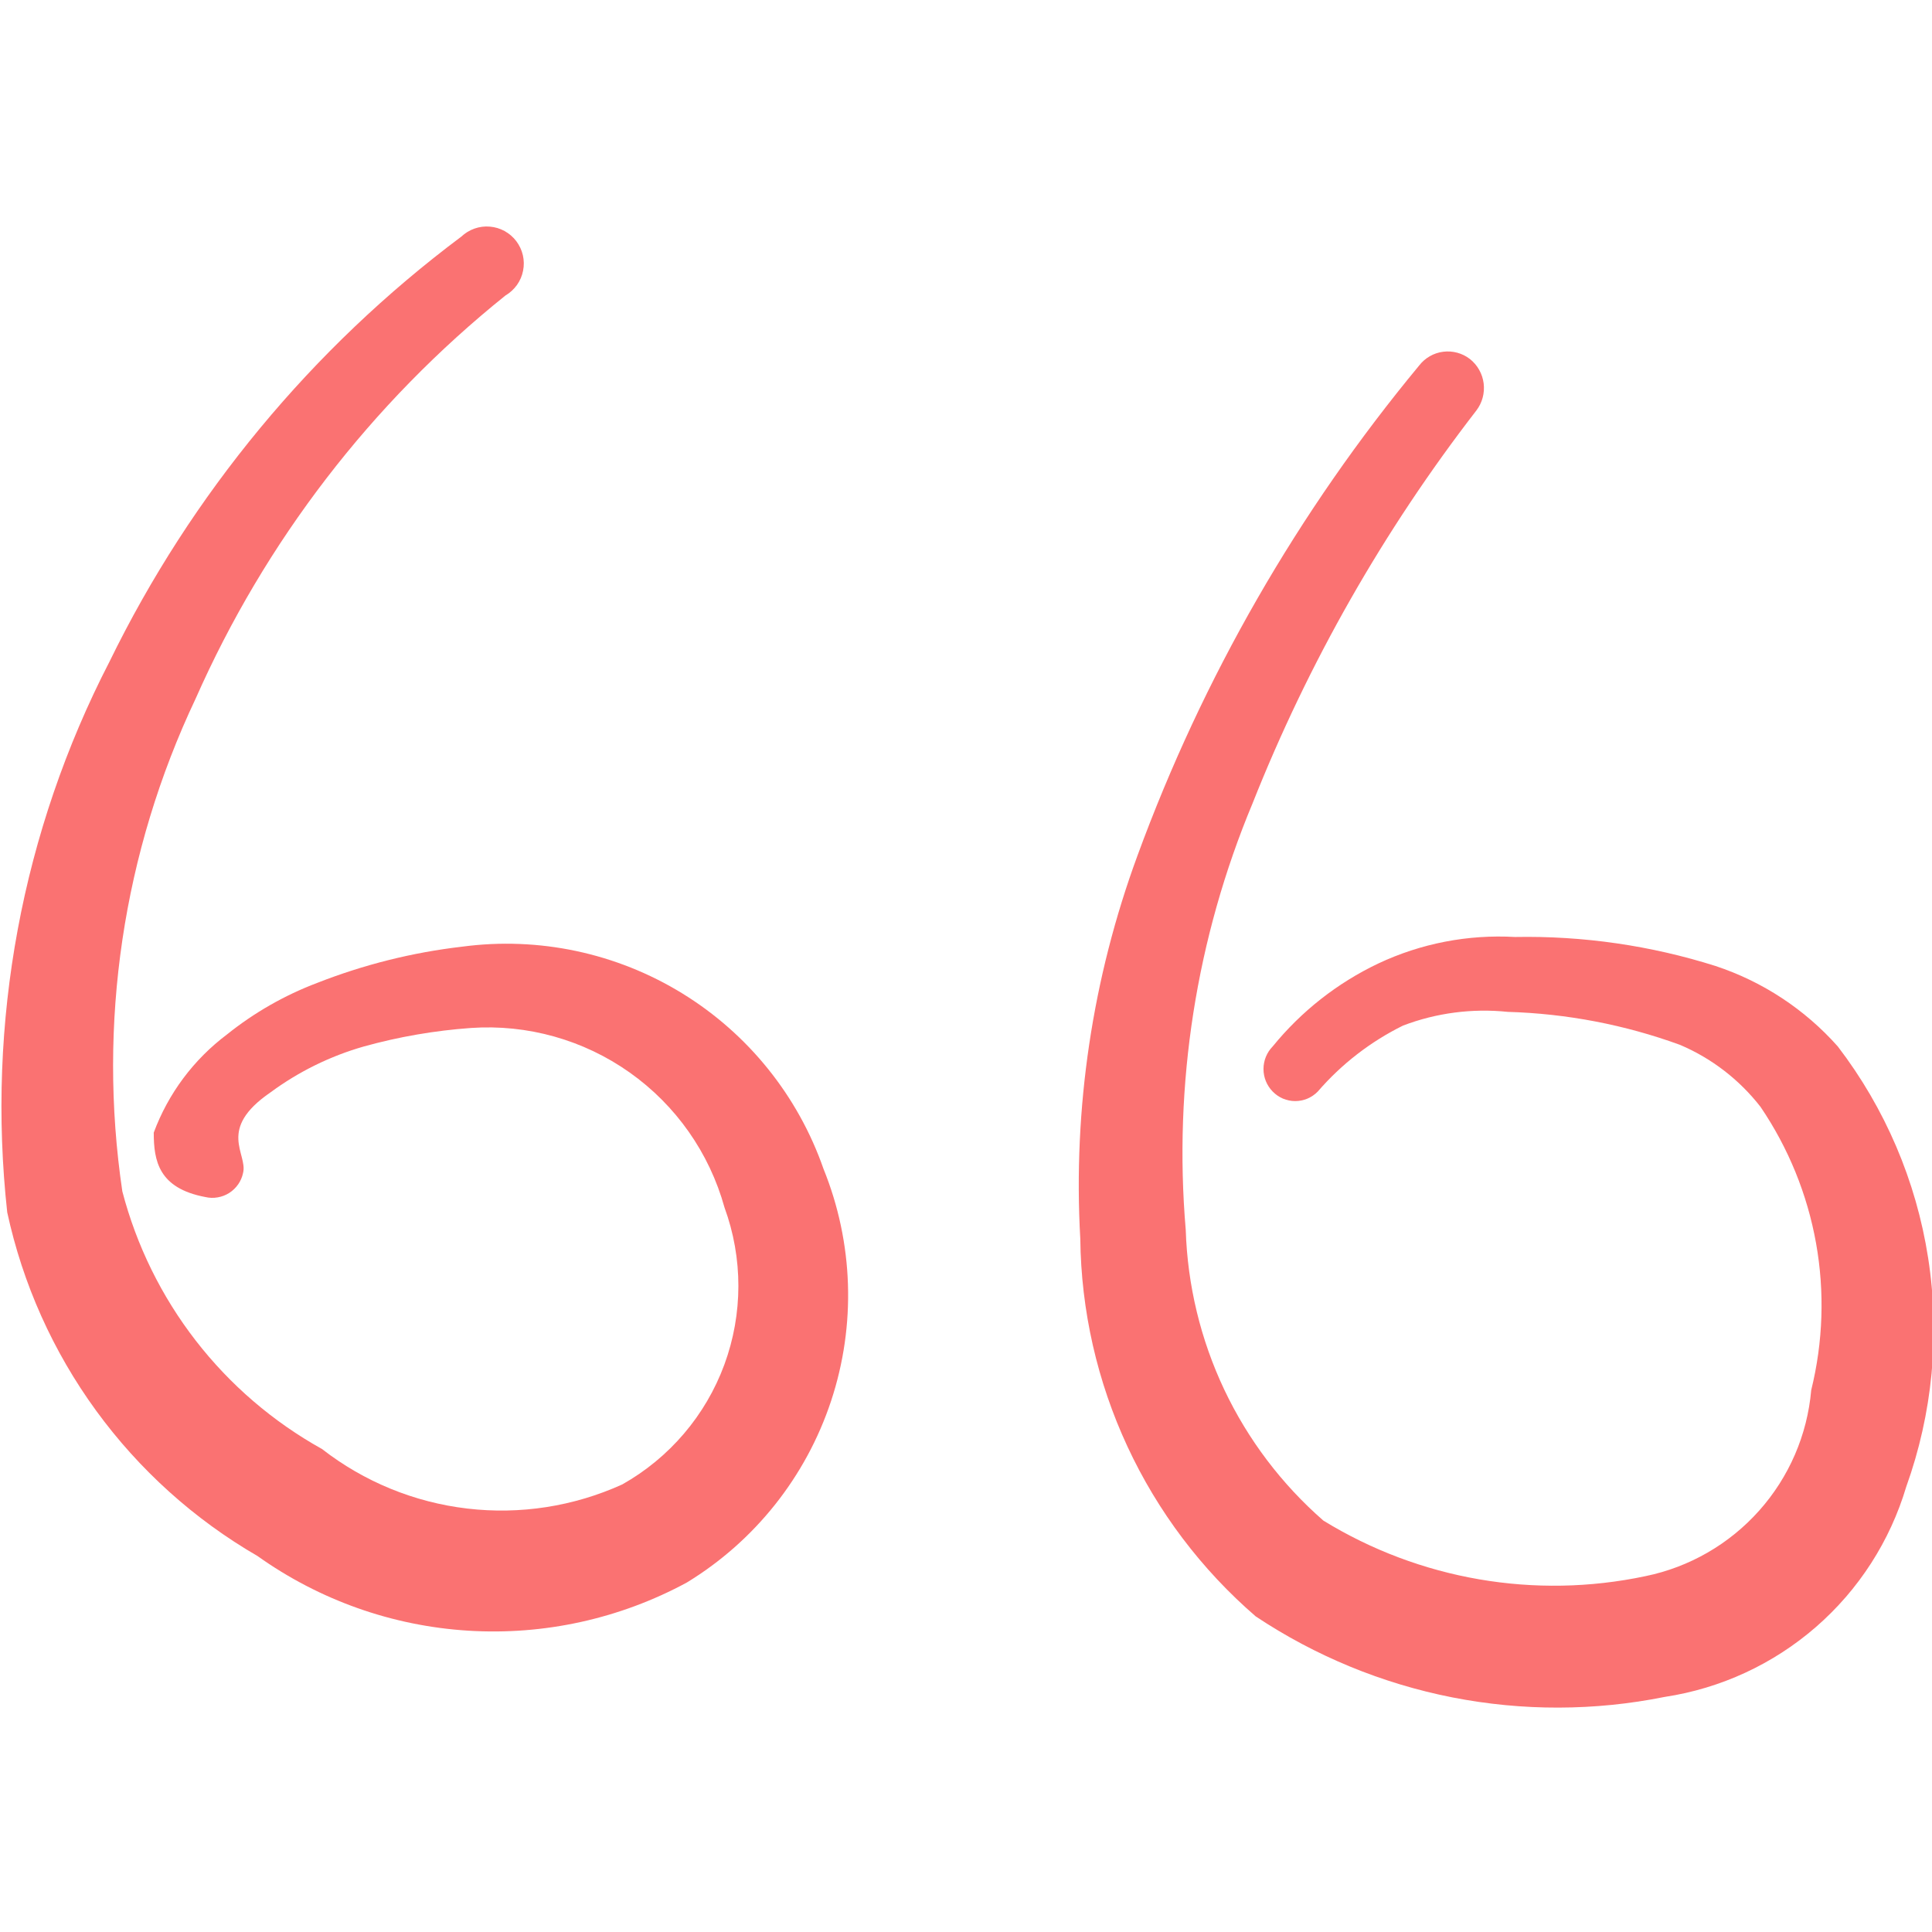
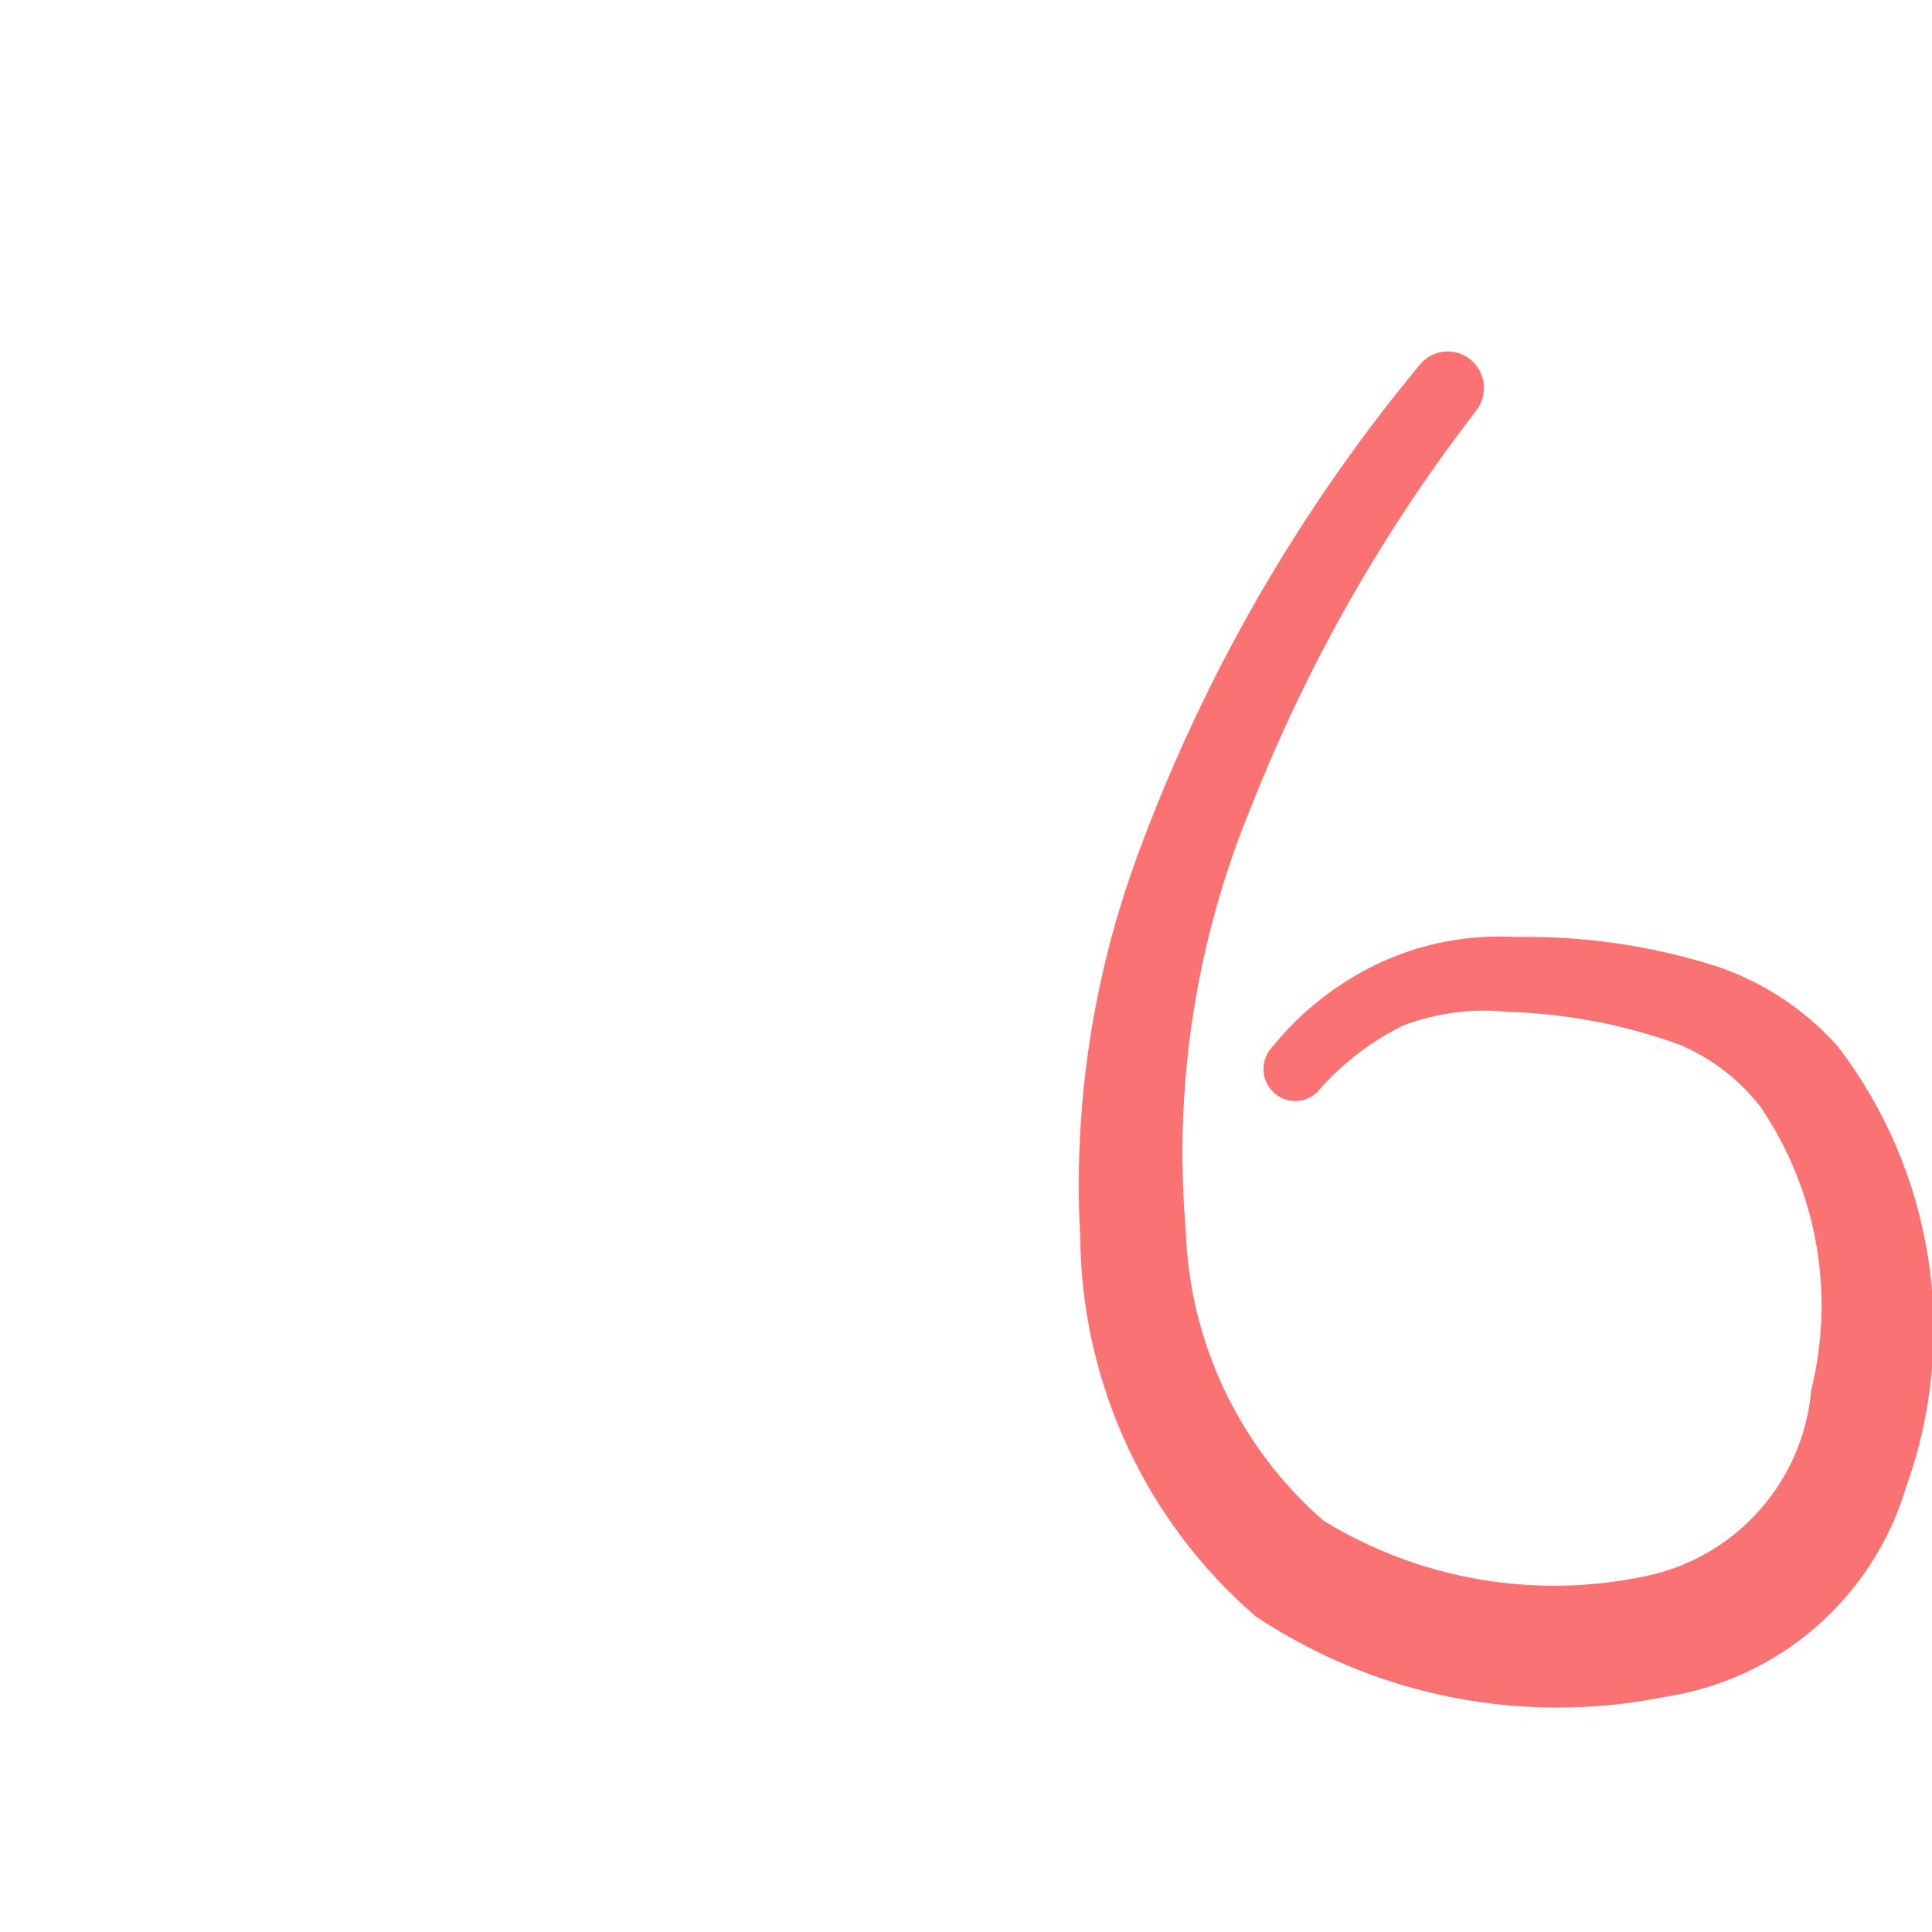
<svg xmlns="http://www.w3.org/2000/svg" width="50" height="50" viewBox="0 0 50 50" fill="none">
  <g id="text-formating-open-quote" clip-path="url(#clip0_2142_93476)">
    <g id="Group">
-       <path id="Vector" fill-rule="evenodd" clip-rule="evenodd" d="M11.958 24.5C10.673 24.649 9.412 24.965 8.208 25.438C7.365 25.757 6.578 26.207 5.875 26.771C5.012 27.419 4.354 28.301 3.979 29.312C3.979 30.042 4.104 30.75 5.312 30.979C5.418 31.004 5.527 31.007 5.634 30.988C5.74 30.97 5.842 30.931 5.933 30.873C6.025 30.814 6.103 30.738 6.165 30.649C6.226 30.561 6.269 30.46 6.291 30.354C6.416 29.854 5.604 29.229 7 28.271C7.728 27.734 8.546 27.331 9.416 27.083C10.322 26.831 11.25 26.671 12.187 26.604C13.649 26.503 15.101 26.91 16.297 27.757C17.493 28.604 18.359 29.838 18.75 31.25C19.231 32.564 19.229 34.007 18.745 35.32C18.26 36.633 17.324 37.73 16.104 38.417C14.848 38.987 13.46 39.203 12.091 39.041C10.721 38.88 9.422 38.347 8.333 37.5C7.066 36.795 5.955 35.842 5.067 34.696C4.179 33.55 3.533 32.236 3.166 30.833C2.523 26.489 3.183 22.052 5.062 18.083C6.861 14.012 9.612 10.432 13.083 7.646C13.2 7.577 13.3 7.485 13.379 7.375C13.457 7.265 13.511 7.14 13.537 7.007C13.564 6.875 13.562 6.738 13.532 6.606C13.502 6.475 13.444 6.351 13.363 6.243C13.282 6.135 13.178 6.046 13.06 5.98C12.942 5.915 12.811 5.876 12.677 5.865C12.542 5.853 12.406 5.871 12.279 5.916C12.152 5.961 12.035 6.032 11.937 6.125C8.072 9.016 4.951 12.787 2.833 17.125C0.569 21.512 -0.351 26.468 0.187 31.375C0.588 33.227 1.371 34.975 2.487 36.507C3.603 38.039 5.026 39.321 6.666 40.271C8.268 41.412 10.158 42.081 12.12 42.202C14.083 42.324 16.04 41.893 17.771 40.958C19.535 39.884 20.86 38.217 21.509 36.255C22.158 34.293 22.088 32.165 21.312 30.25C20.654 28.361 19.363 26.757 17.659 25.71C15.954 24.662 13.941 24.235 11.958 24.5Z" fill="#FA7272" />
      <path id="Vector_2" fill-rule="evenodd" clip-rule="evenodd" d="M47.562 27.082C46.709 26.121 45.616 25.402 44.395 24.999C42.718 24.469 40.966 24.216 39.208 24.249C37.988 24.18 36.771 24.416 35.666 24.937C34.608 25.441 33.676 26.174 32.937 27.082C32.784 27.238 32.699 27.448 32.699 27.666C32.699 27.884 32.784 28.093 32.937 28.249C33.013 28.327 33.103 28.389 33.203 28.432C33.304 28.474 33.411 28.496 33.52 28.496C33.629 28.496 33.737 28.474 33.837 28.432C33.937 28.389 34.028 28.327 34.104 28.249C34.718 27.538 35.469 26.957 36.312 26.541C37.175 26.213 38.102 26.092 39.02 26.187C40.542 26.231 42.048 26.519 43.479 27.041C44.298 27.389 45.015 27.942 45.562 28.645C46.283 29.707 46.773 30.909 46.999 32.172C47.225 33.435 47.182 34.732 46.874 35.978C46.773 37.136 46.3 38.229 45.526 39.096C44.753 39.963 43.721 40.558 42.583 40.791C39.723 41.396 36.741 40.882 34.249 39.353C33.171 38.412 32.297 37.258 31.684 35.964C31.072 34.67 30.732 33.264 30.687 31.832C30.366 28.066 30.959 24.279 32.416 20.791C33.861 17.147 35.81 13.725 38.208 10.624C38.36 10.425 38.428 10.173 38.397 9.923C38.366 9.674 38.238 9.447 38.041 9.291C37.845 9.139 37.596 9.072 37.35 9.103C37.104 9.134 36.881 9.262 36.729 9.458C33.594 13.241 31.128 17.532 29.437 22.145C28.271 25.315 27.767 28.69 27.958 32.062C27.979 33.919 28.395 35.751 29.178 37.435C29.961 39.12 31.093 40.619 32.499 41.833C34.04 42.858 35.768 43.57 37.584 43.928C39.4 44.285 41.268 44.281 43.083 43.916C44.533 43.696 45.891 43.068 46.998 42.105C48.105 41.142 48.914 39.884 49.333 38.478C50.014 36.582 50.21 34.546 49.9 32.555C49.591 30.564 48.787 28.682 47.562 27.082Z" fill="#FA7272" />
    </g>
  </g>
  <defs>
    <clipPath id="clip0_2142_93476">
      <rect width="50" height="50" fill="white" />
    </clipPath>
  </defs>
</svg>